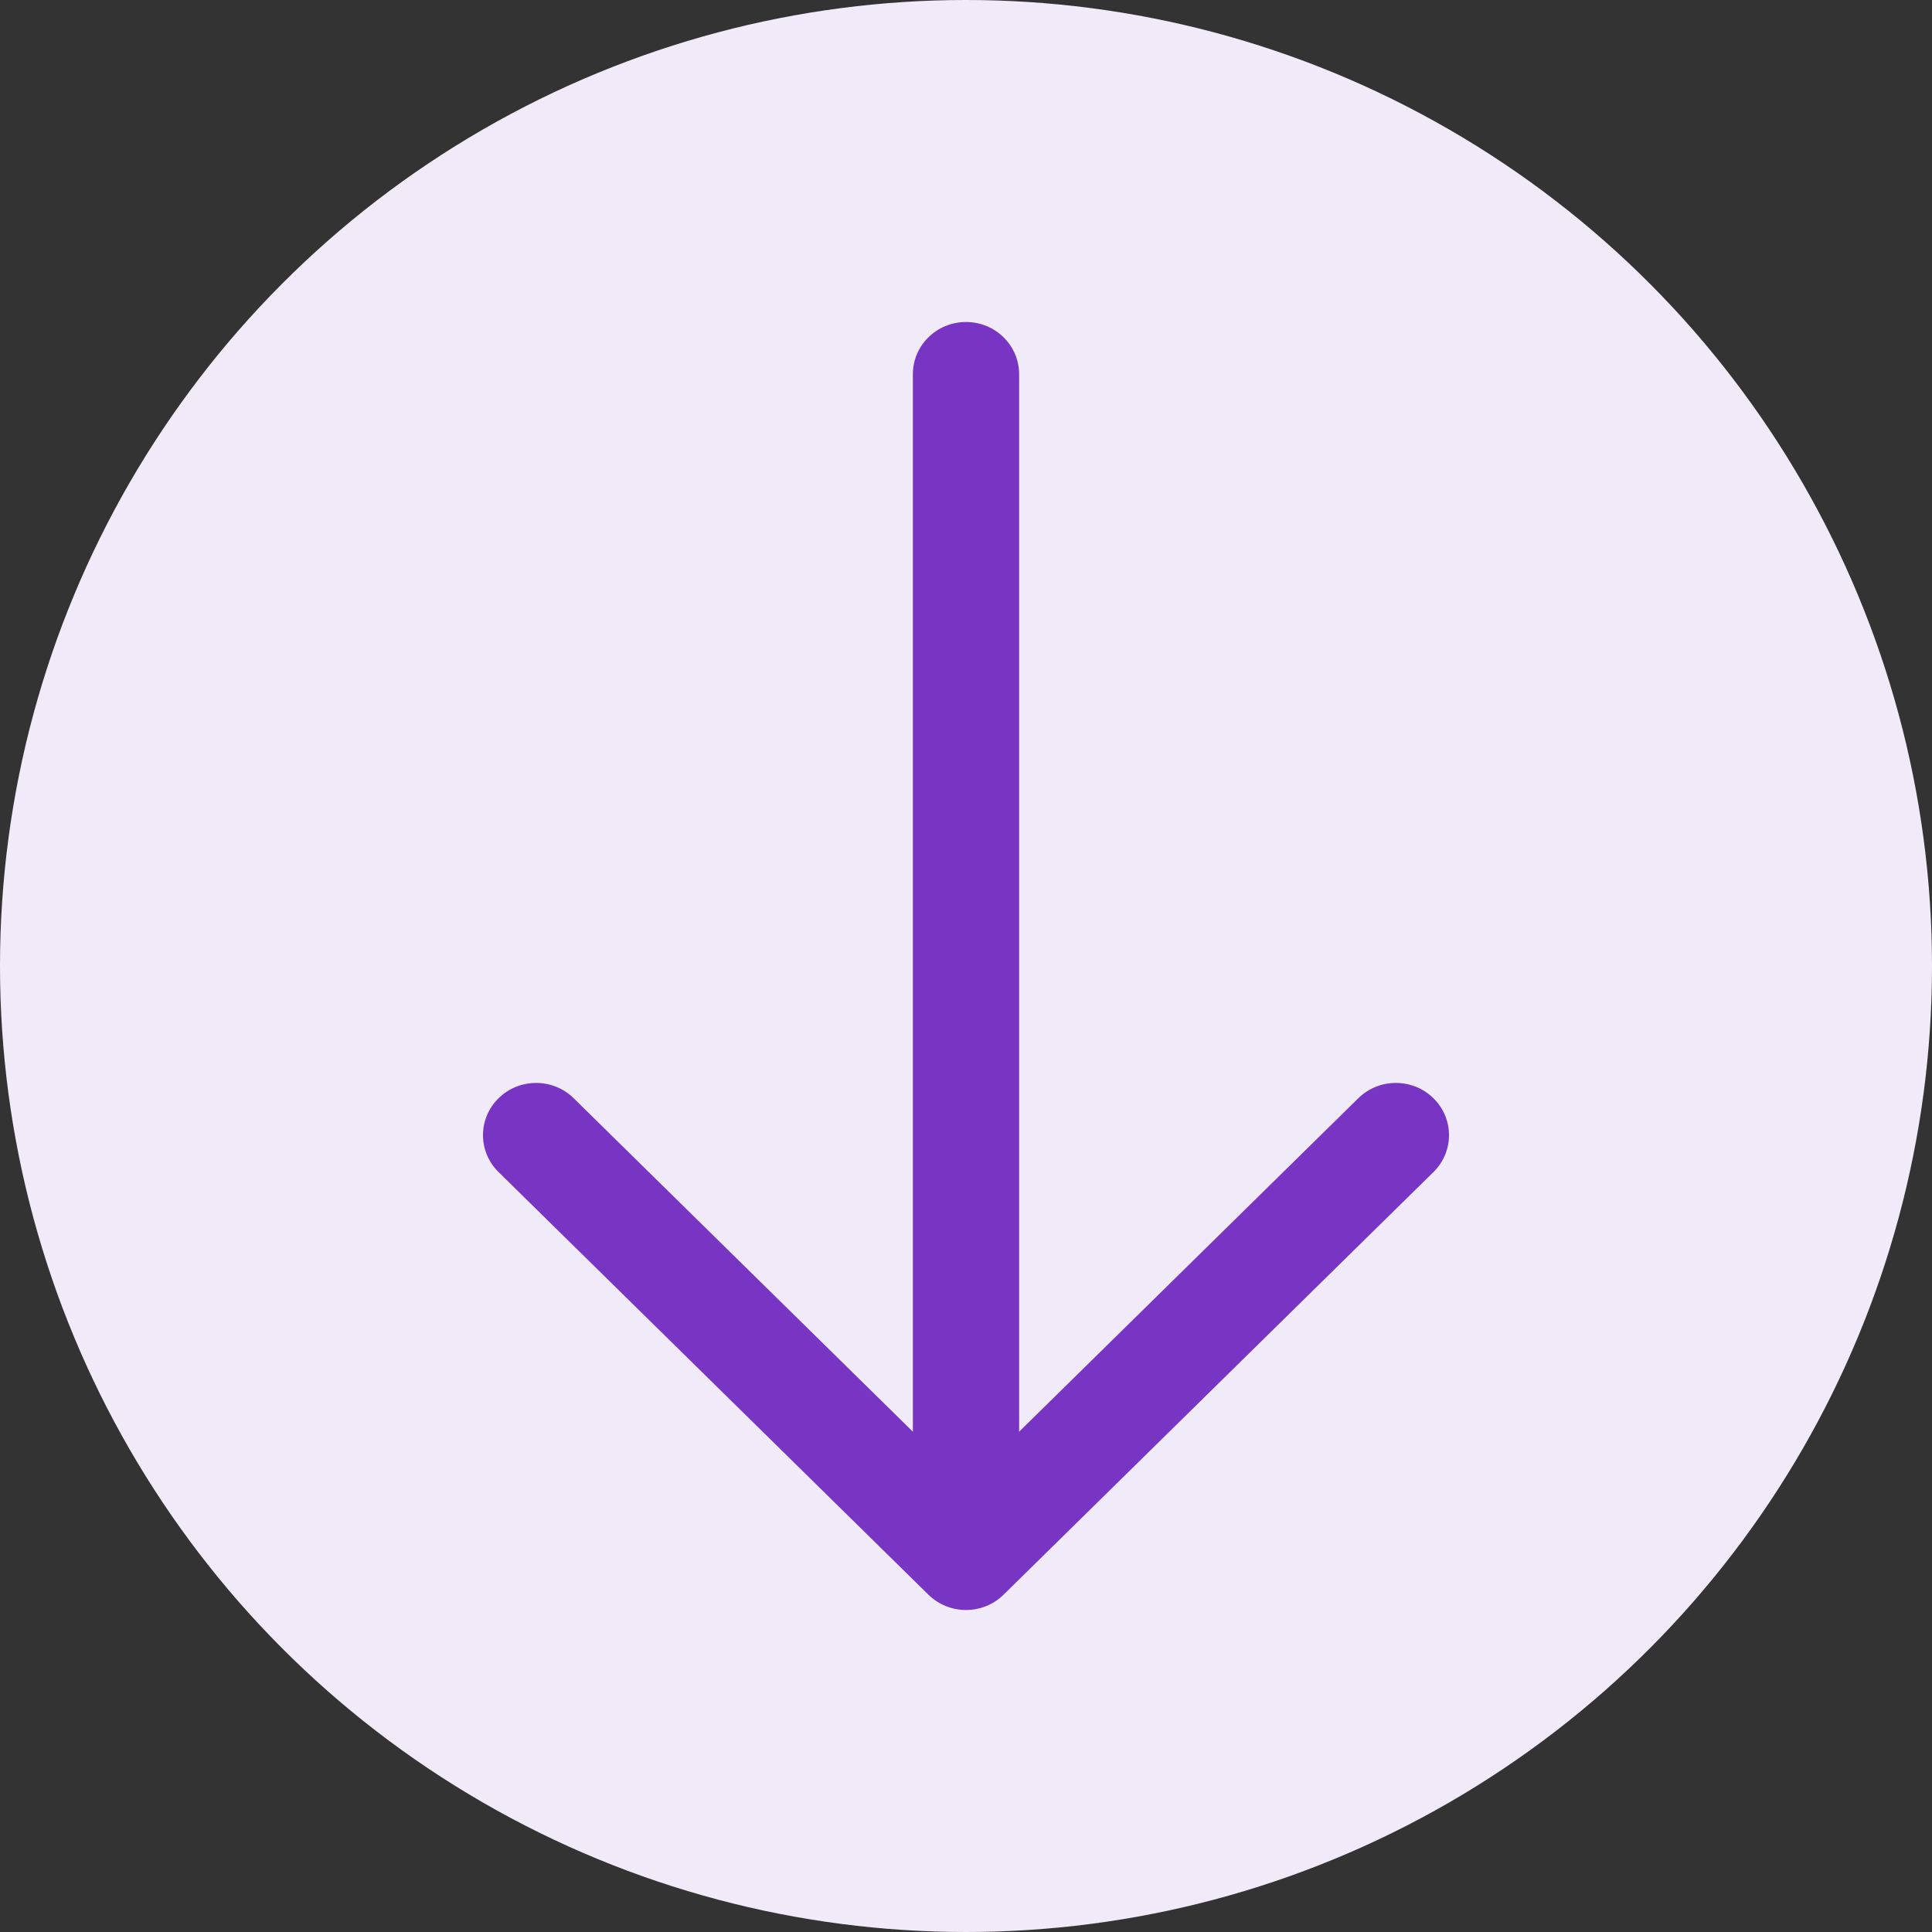
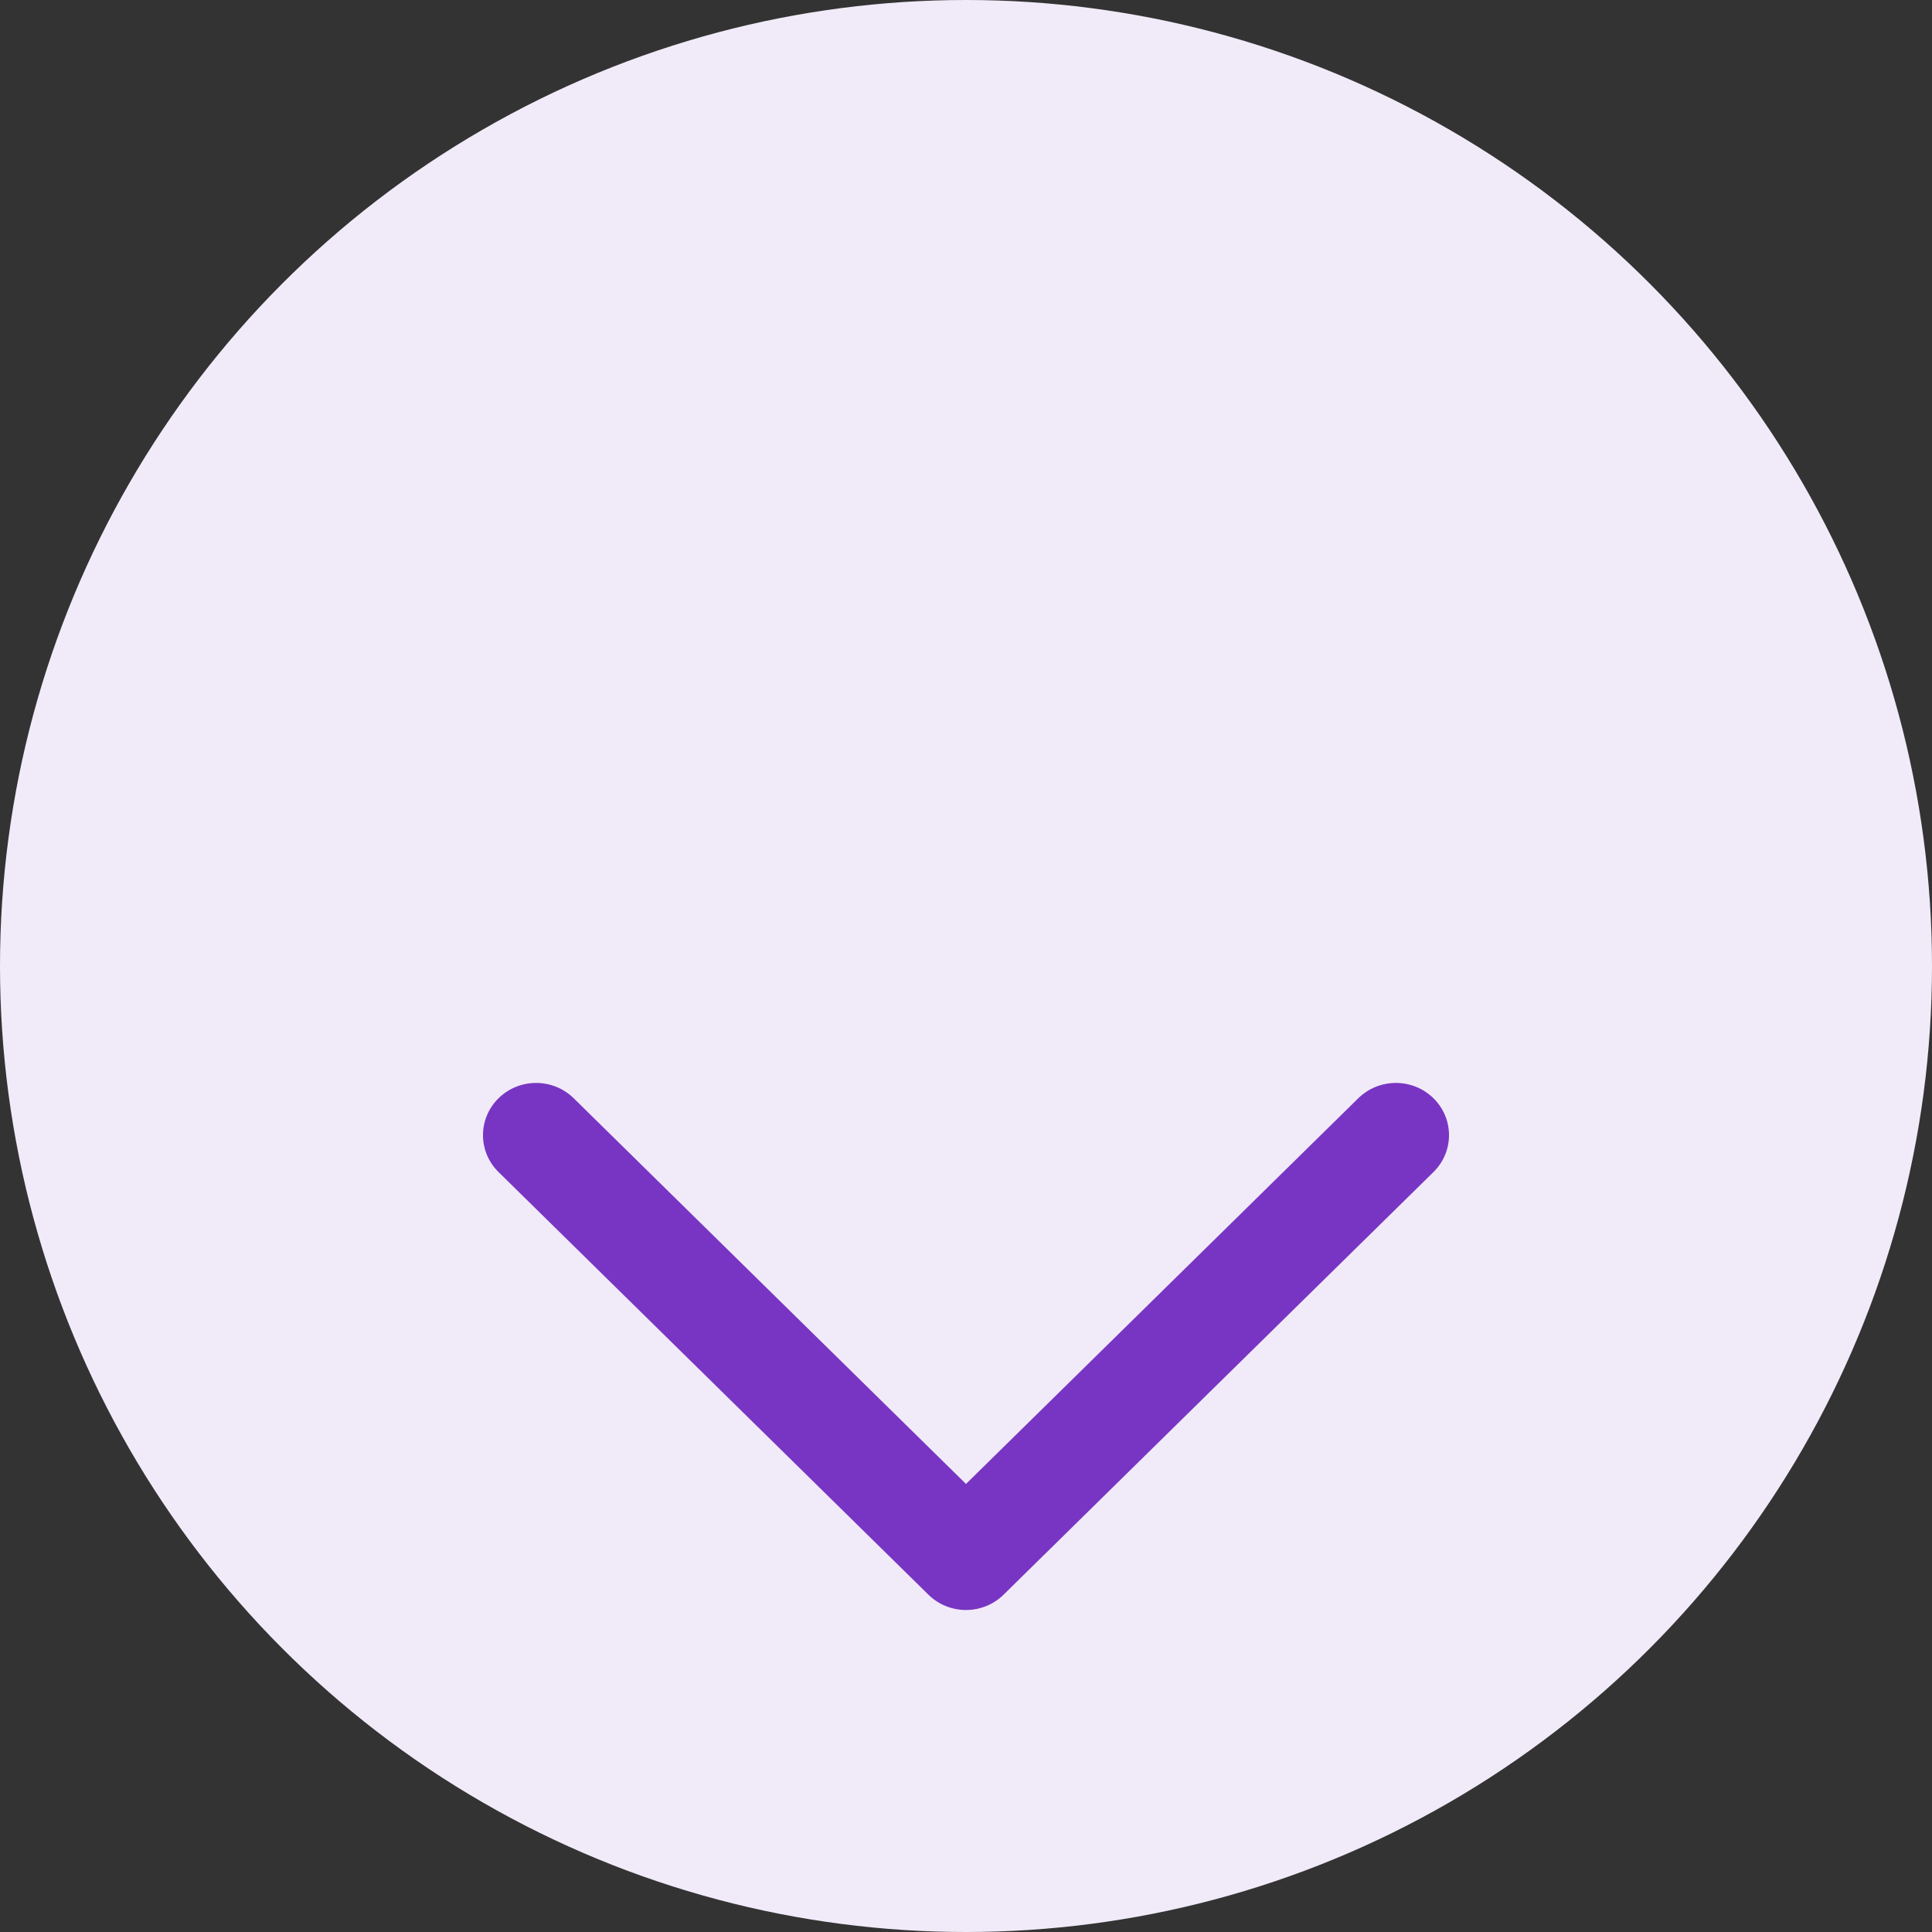
<svg xmlns="http://www.w3.org/2000/svg" width="36" height="36" viewBox="0 0 36 36" fill="none">
  <rect x="0" y="0" width="36" height="36" fill="#333333" stroke="none" />
  <circle cx="18" cy="18" r="18" fill="#F1EBF9" />
  <path fill-rule="evenodd" clip-rule="evenodd" d="M9.29 20.464C9.676 20.084 10.303 20.084 10.69 20.464L18 27.651L25.31 20.464C25.697 20.084 26.324 20.084 26.71 20.464C27.097 20.844 27.097 21.46 26.71 21.84L18.7 29.715C18.514 29.898 18.262 30 18 30C17.738 30 17.486 29.898 17.3 29.715L9.29 21.84C8.903 21.46 8.903 20.844 9.29 20.464Z" fill="#7835C3" />
-   <path fill-rule="evenodd" clip-rule="evenodd" d="M18 6C18.547 6 18.99 6.436 18.99 6.973V28.806C18.99 29.344 18.547 29.779 18 29.779C17.453 29.779 17.01 29.344 17.01 28.806V6.973C17.01 6.436 17.453 6 18 6Z" fill="#7835C3" />
</svg>